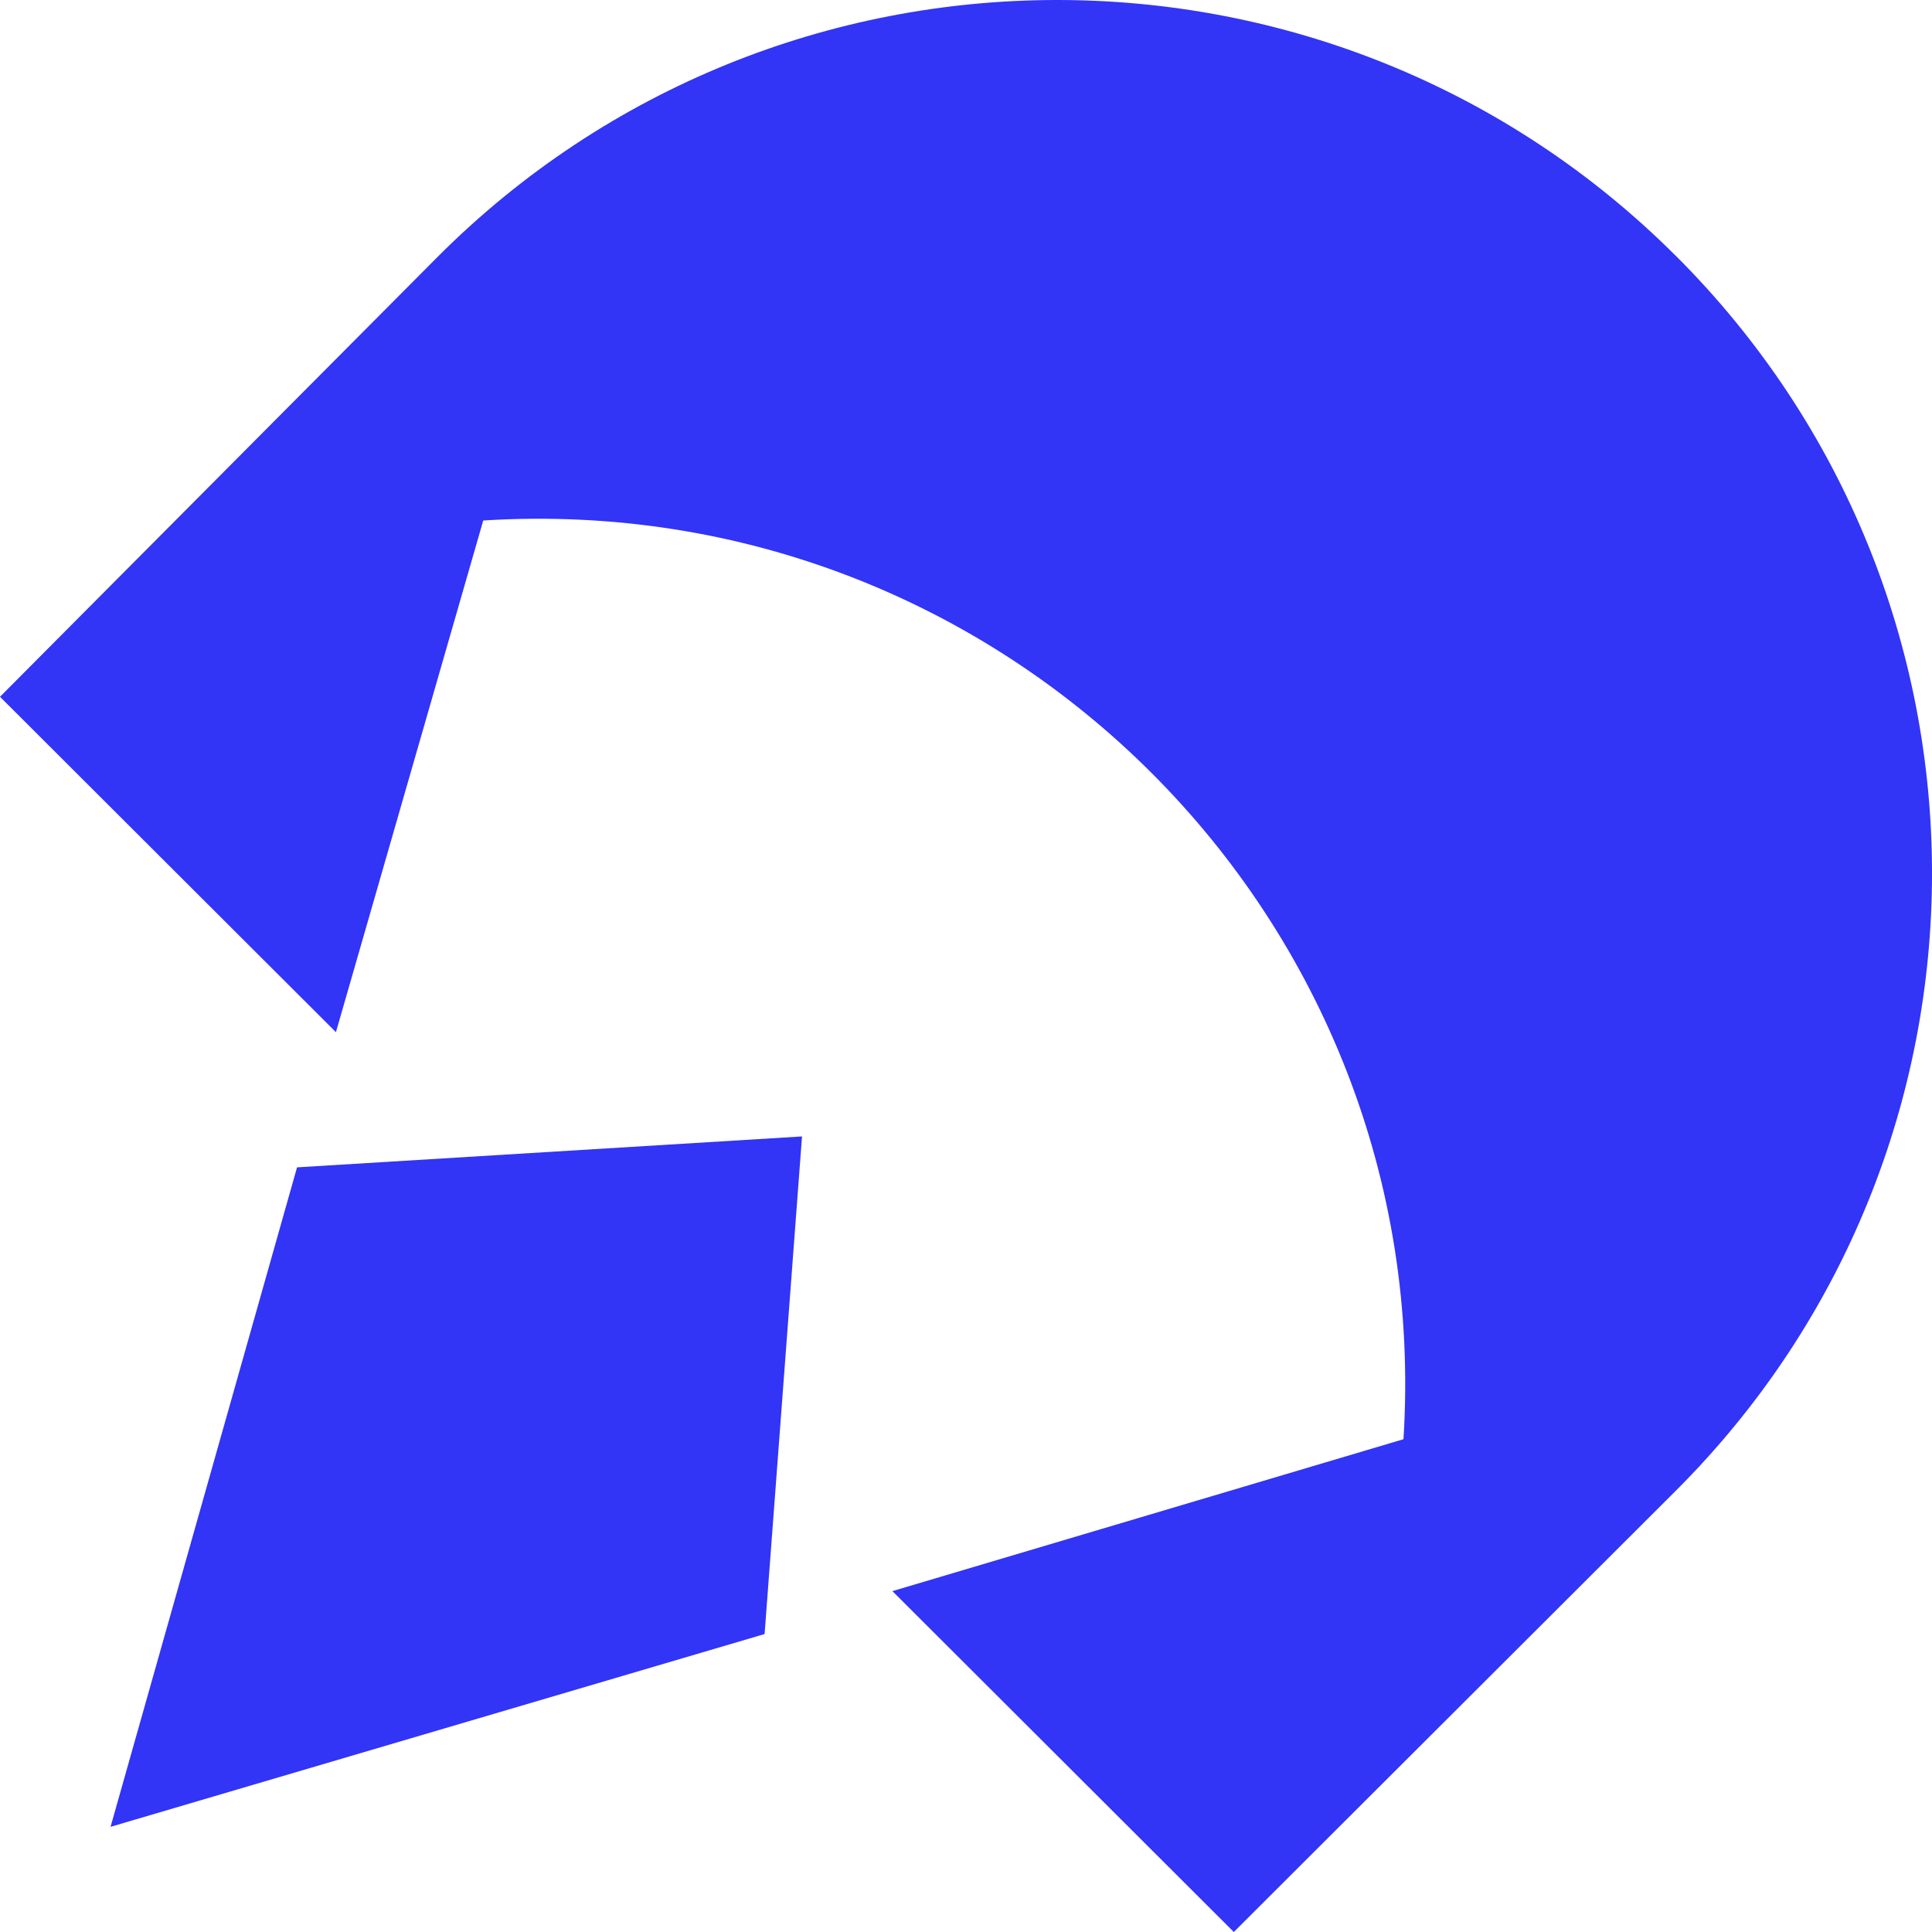
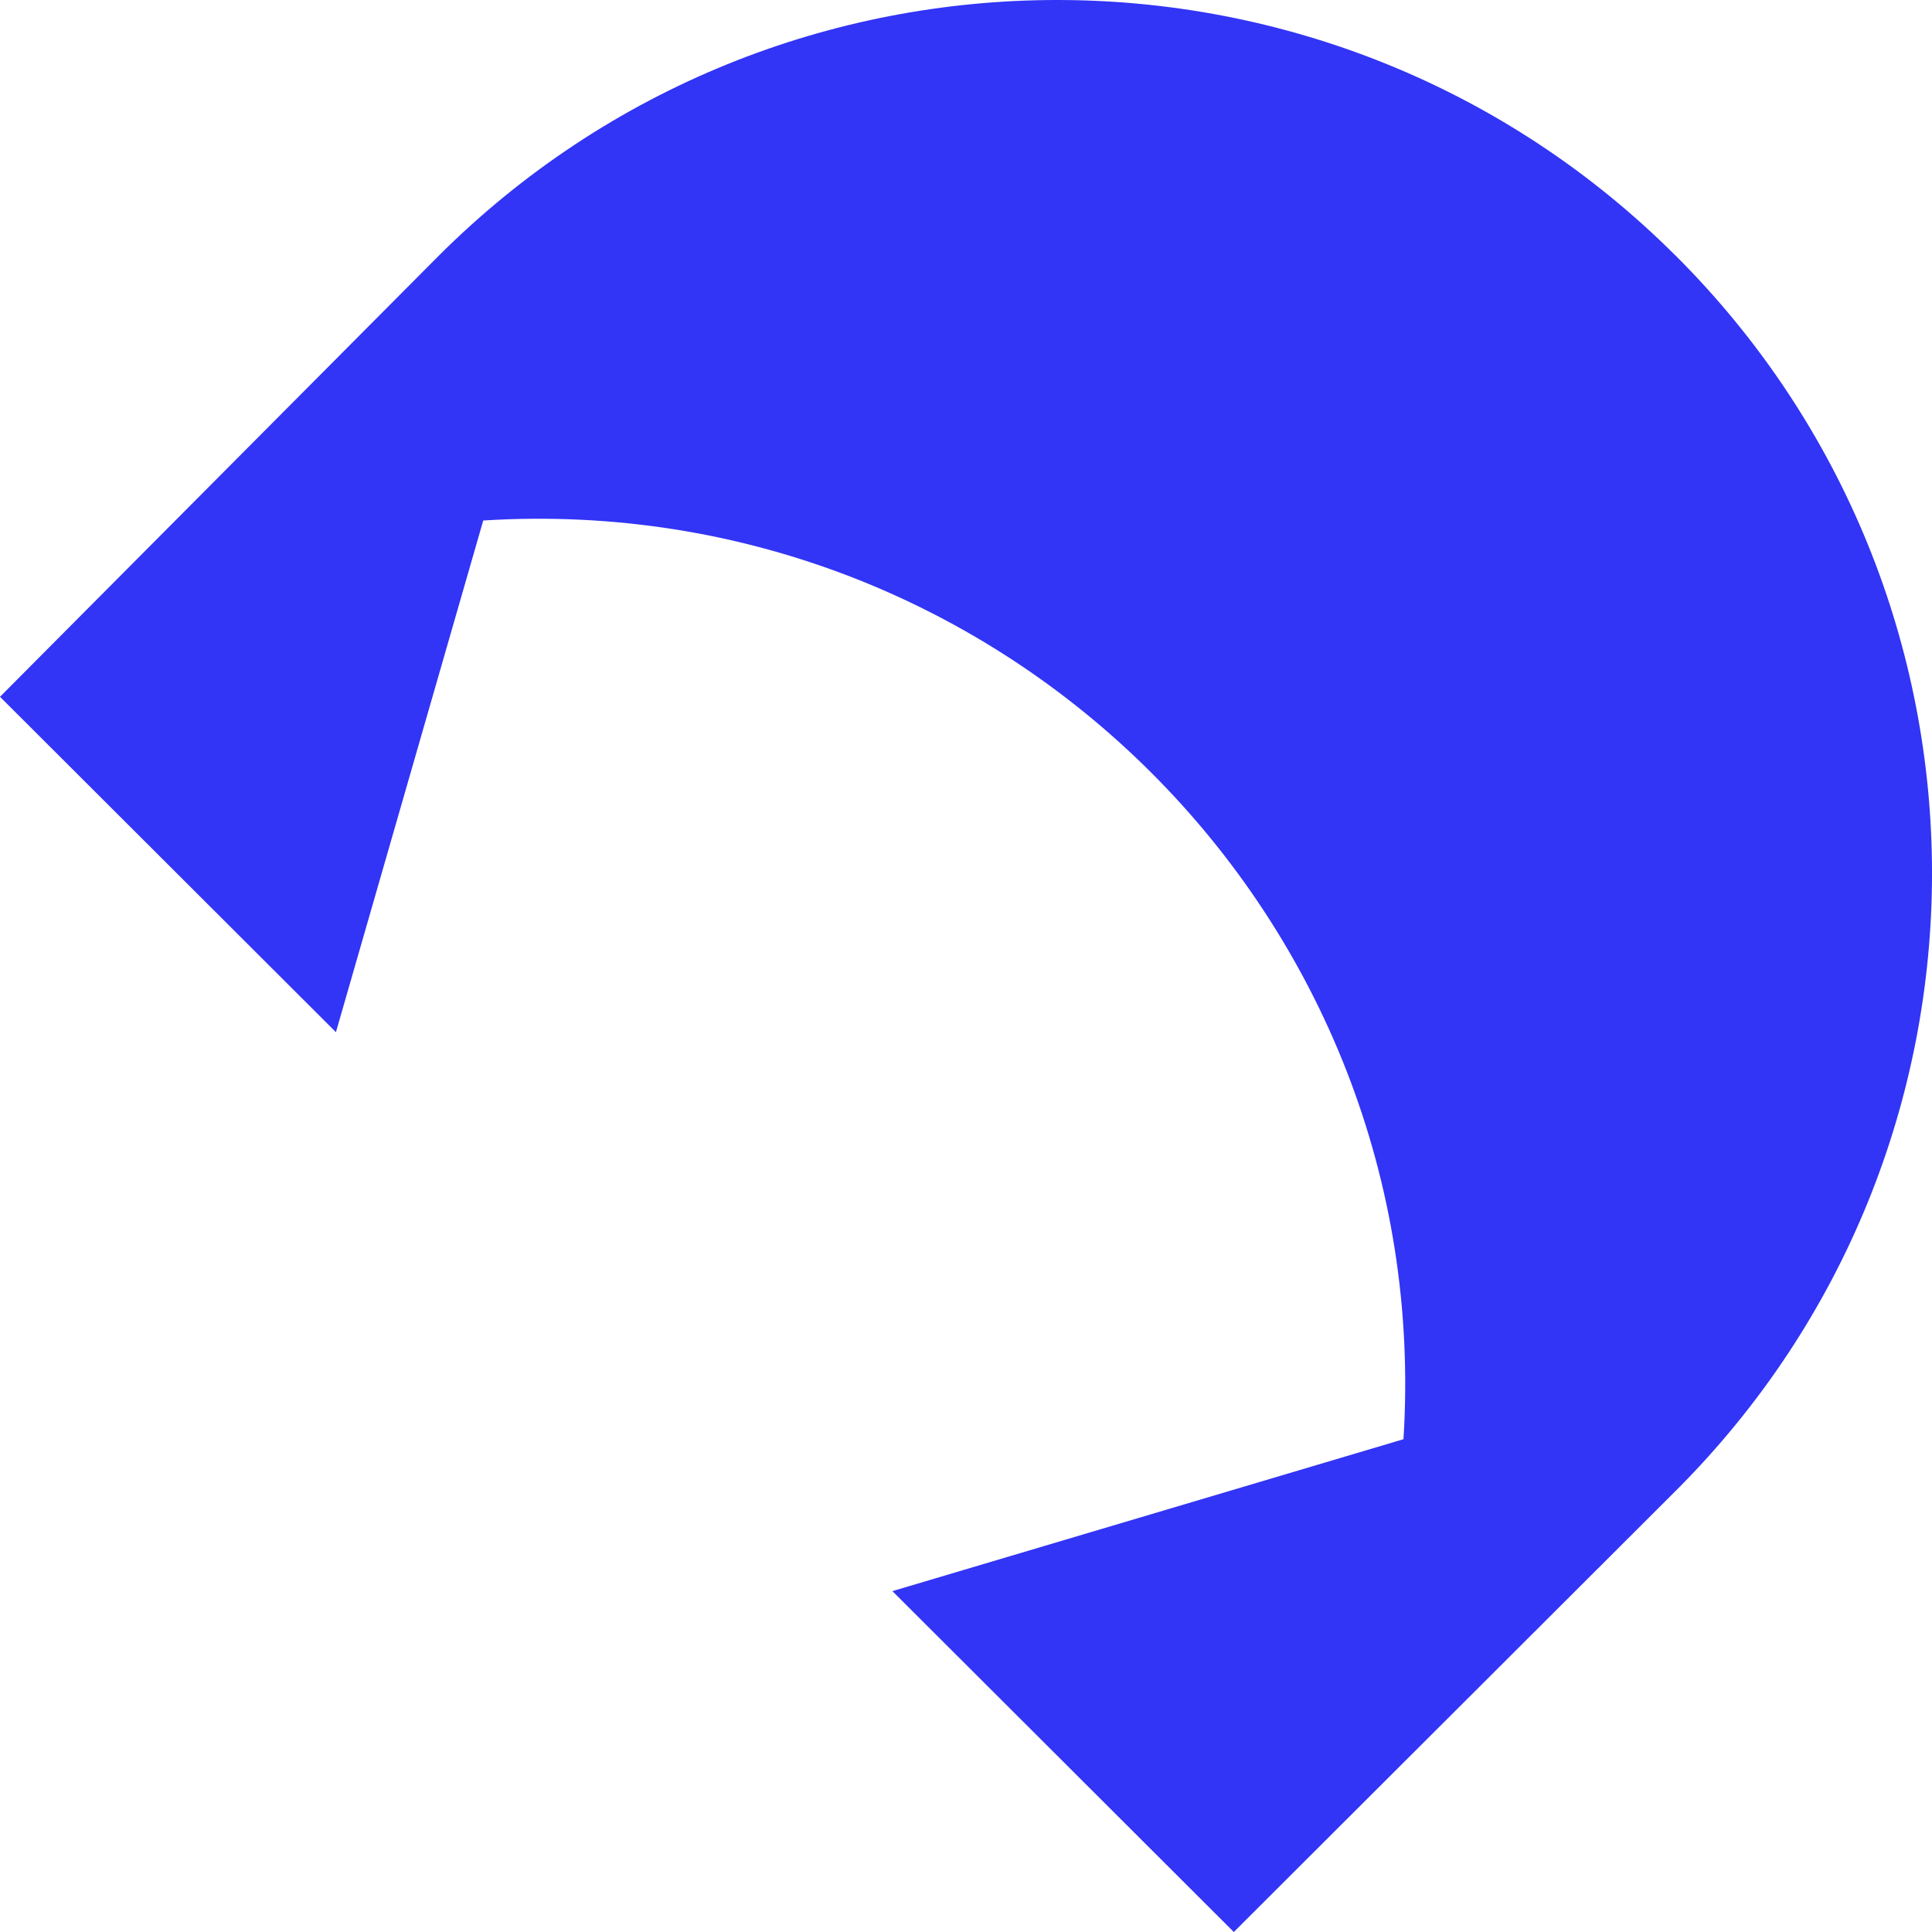
<svg xmlns="http://www.w3.org/2000/svg" width="32" height="32" viewBox="0 0 32 32" fill="none">
-   <path d="M1.831 30.258L12.664 27.065L13.284 18.823L4.92 19.335L1.831 30.258Z" fill="#3234F6" />
  <path d="M27.756 4.237C22.088 -1.422 12.895 -1.411 7.241 4.262L0 11.541L5.564 17.096L8.004 8.621C16.636 8.079 23.789 15.22 23.246 23.838L14.781 26.354L20.436 32L27.756 24.692C33.415 19.044 33.415 9.885 27.756 4.236V4.237Z" fill="#3234F6" />
</svg>